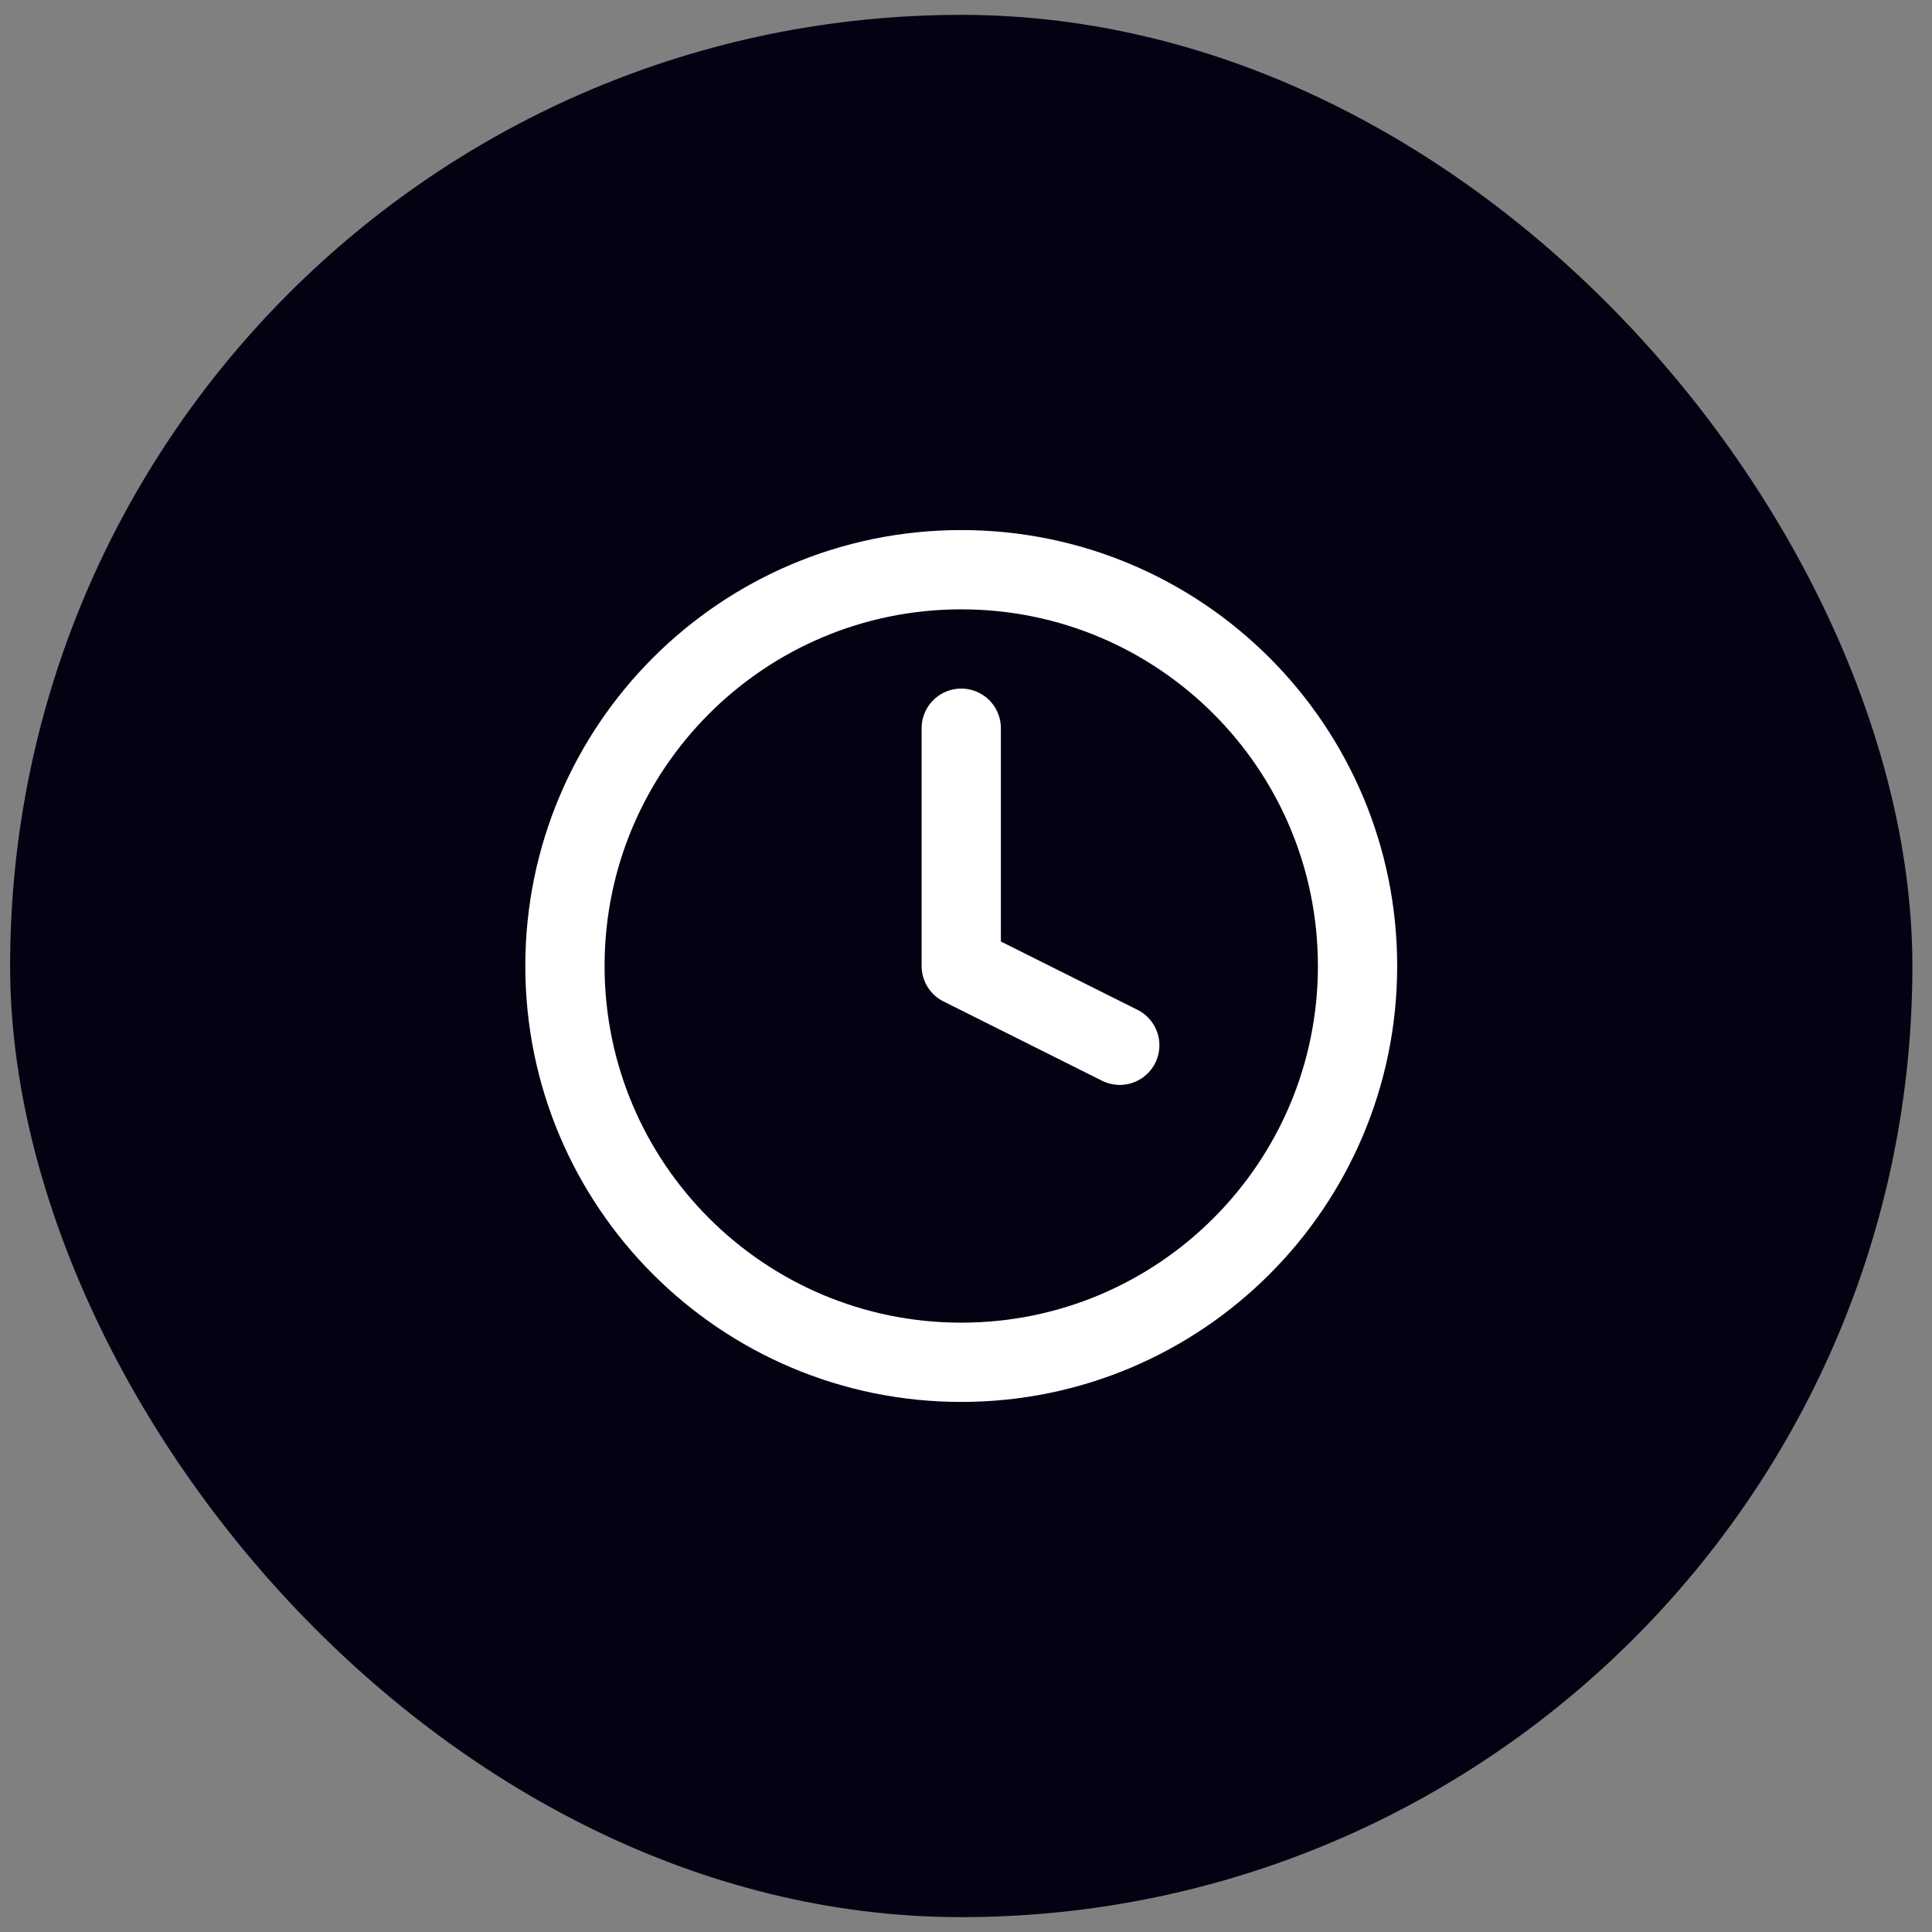
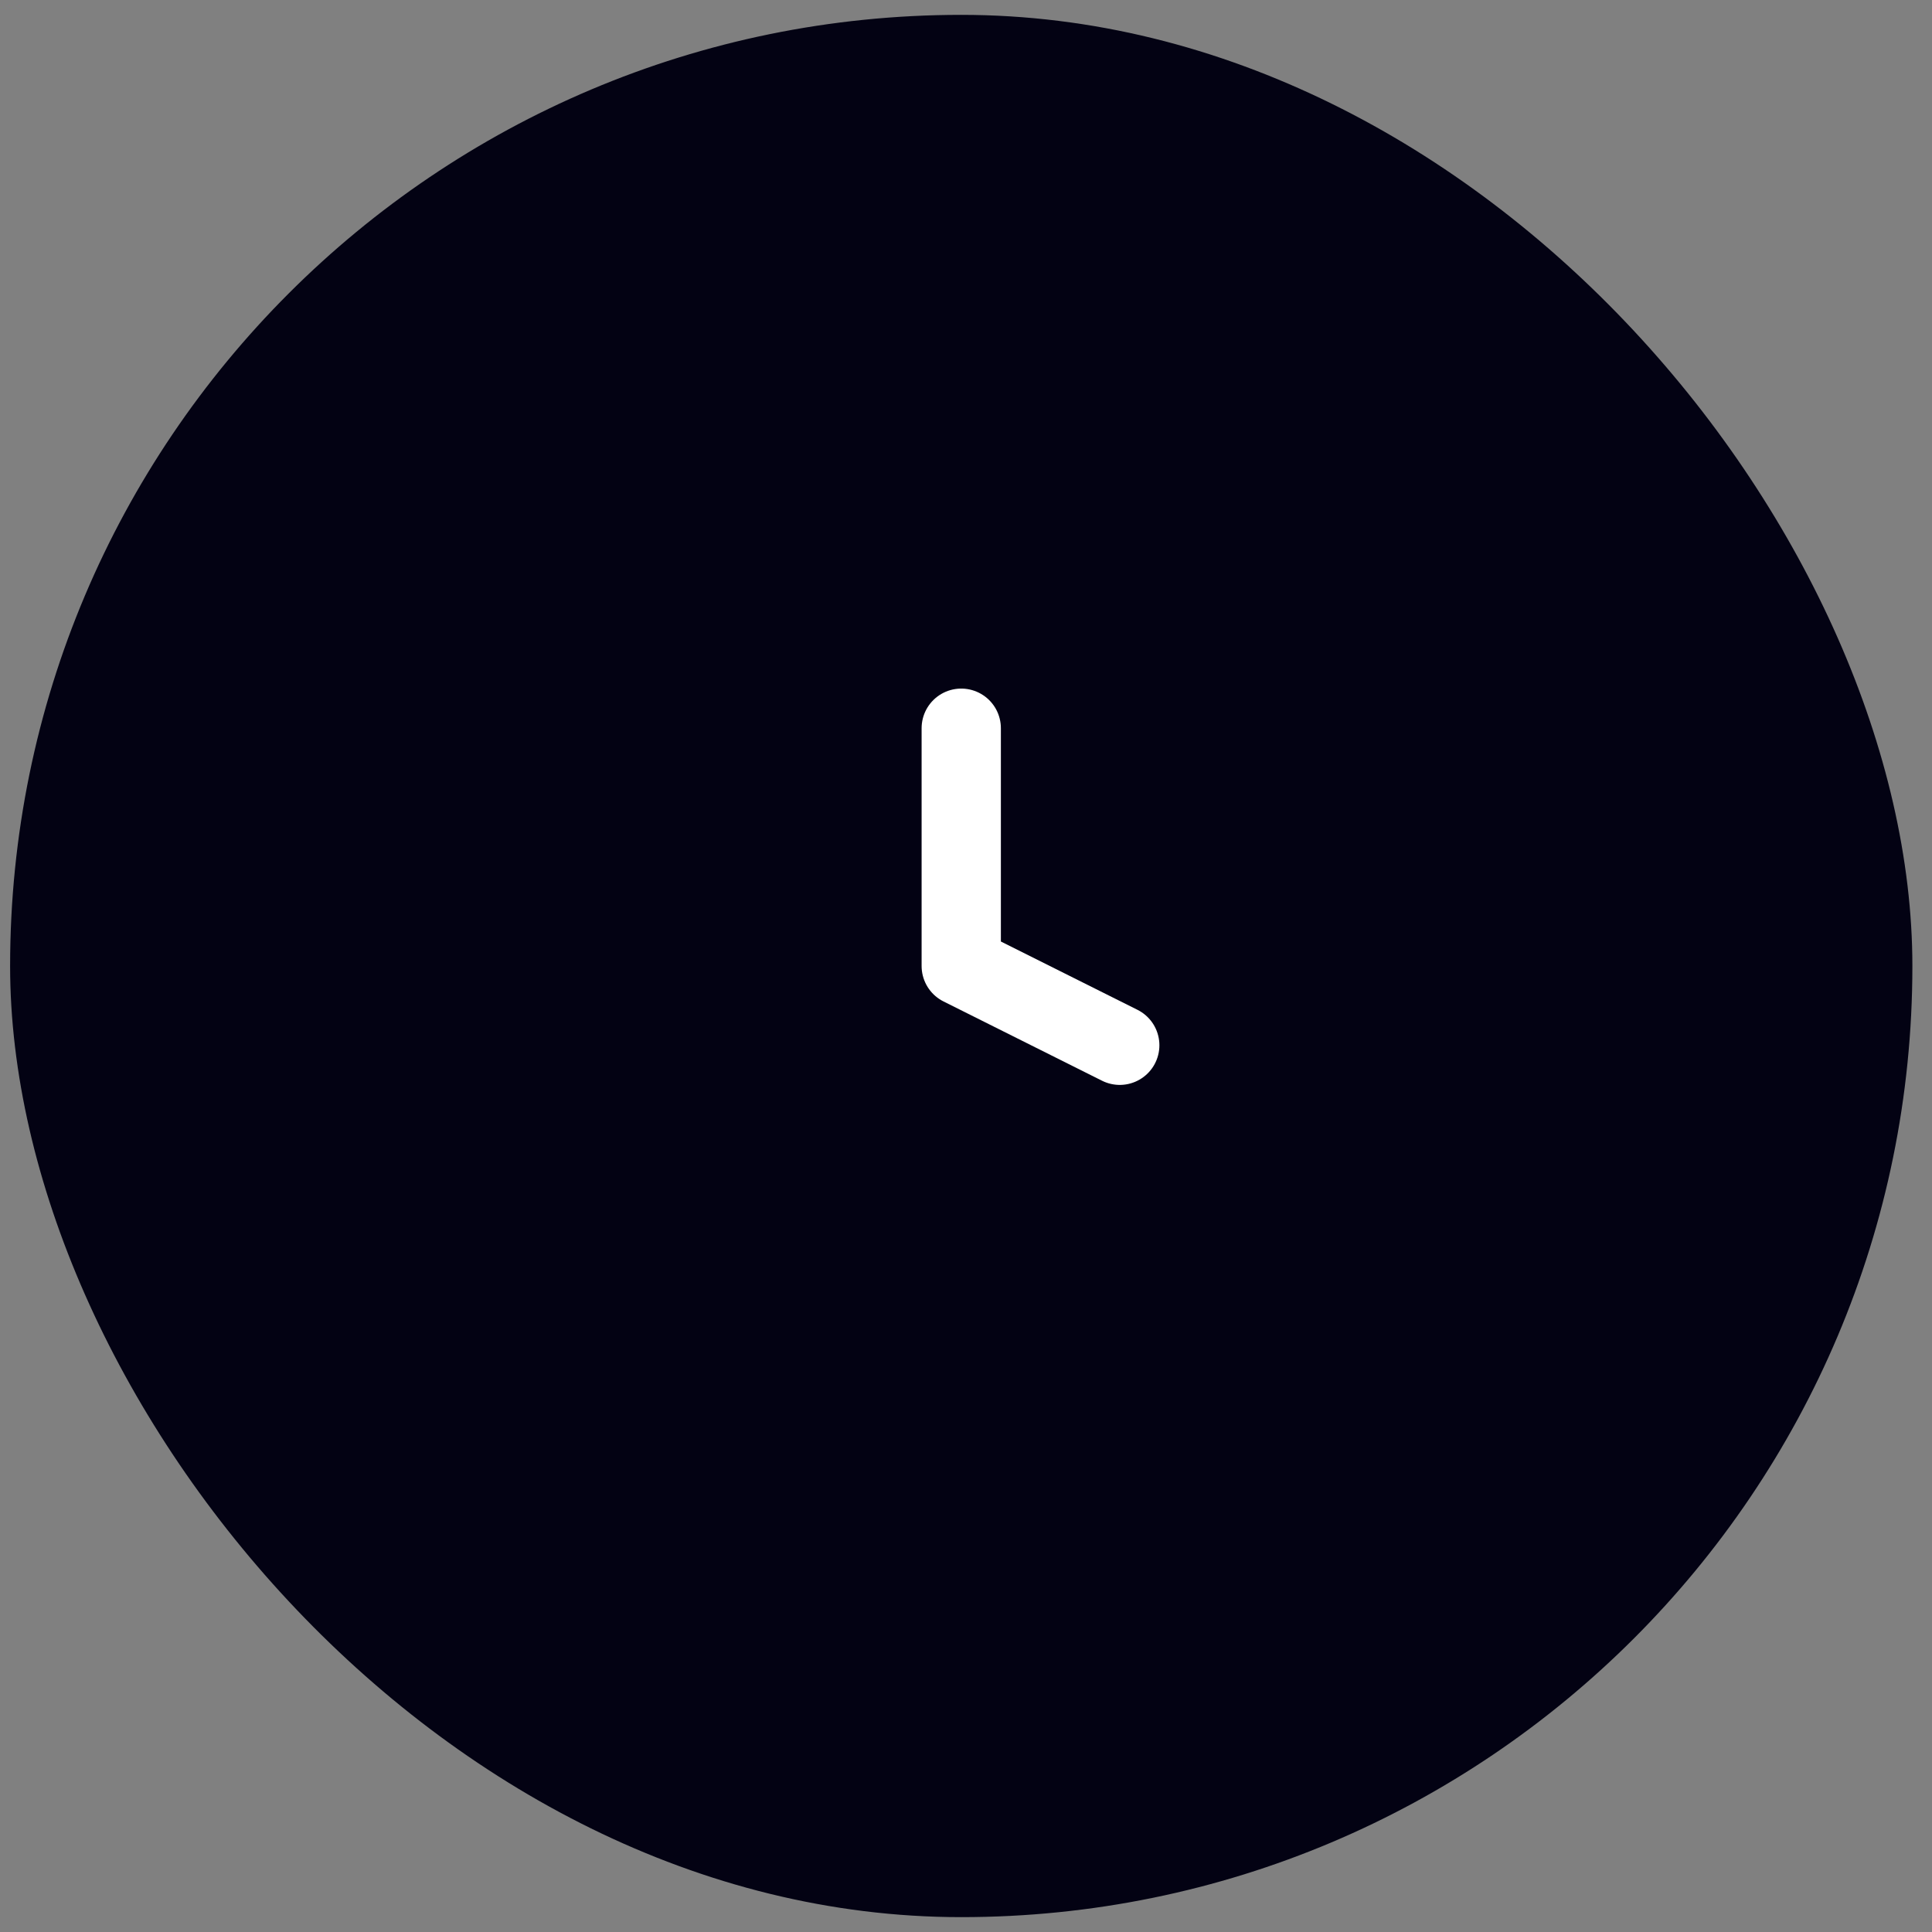
<svg xmlns="http://www.w3.org/2000/svg" width="65" height="65" viewBox="0 0 65 65" fill="none">
  <rect x="0" y="0" width="65" height="65" fill="#808080" stroke="none" />
  <rect x="0.34" y="0.5" width="64" height="64" rx="32" fill="#030213" />
  <path d="M32.34 24.5V32.5L37.673 35.167" stroke="white" stroke-width="2.667" stroke-linecap="round" stroke-linejoin="round" />
-   <path d="M32.34 45.833C39.704 45.833 45.673 39.864 45.673 32.5C45.673 25.136 39.704 19.167 32.34 19.167C24.976 19.167 19.007 25.136 19.007 32.5C19.007 39.864 24.976 45.833 32.34 45.833Z" stroke="white" stroke-width="2.667" stroke-linecap="round" stroke-linejoin="round" />
</svg>